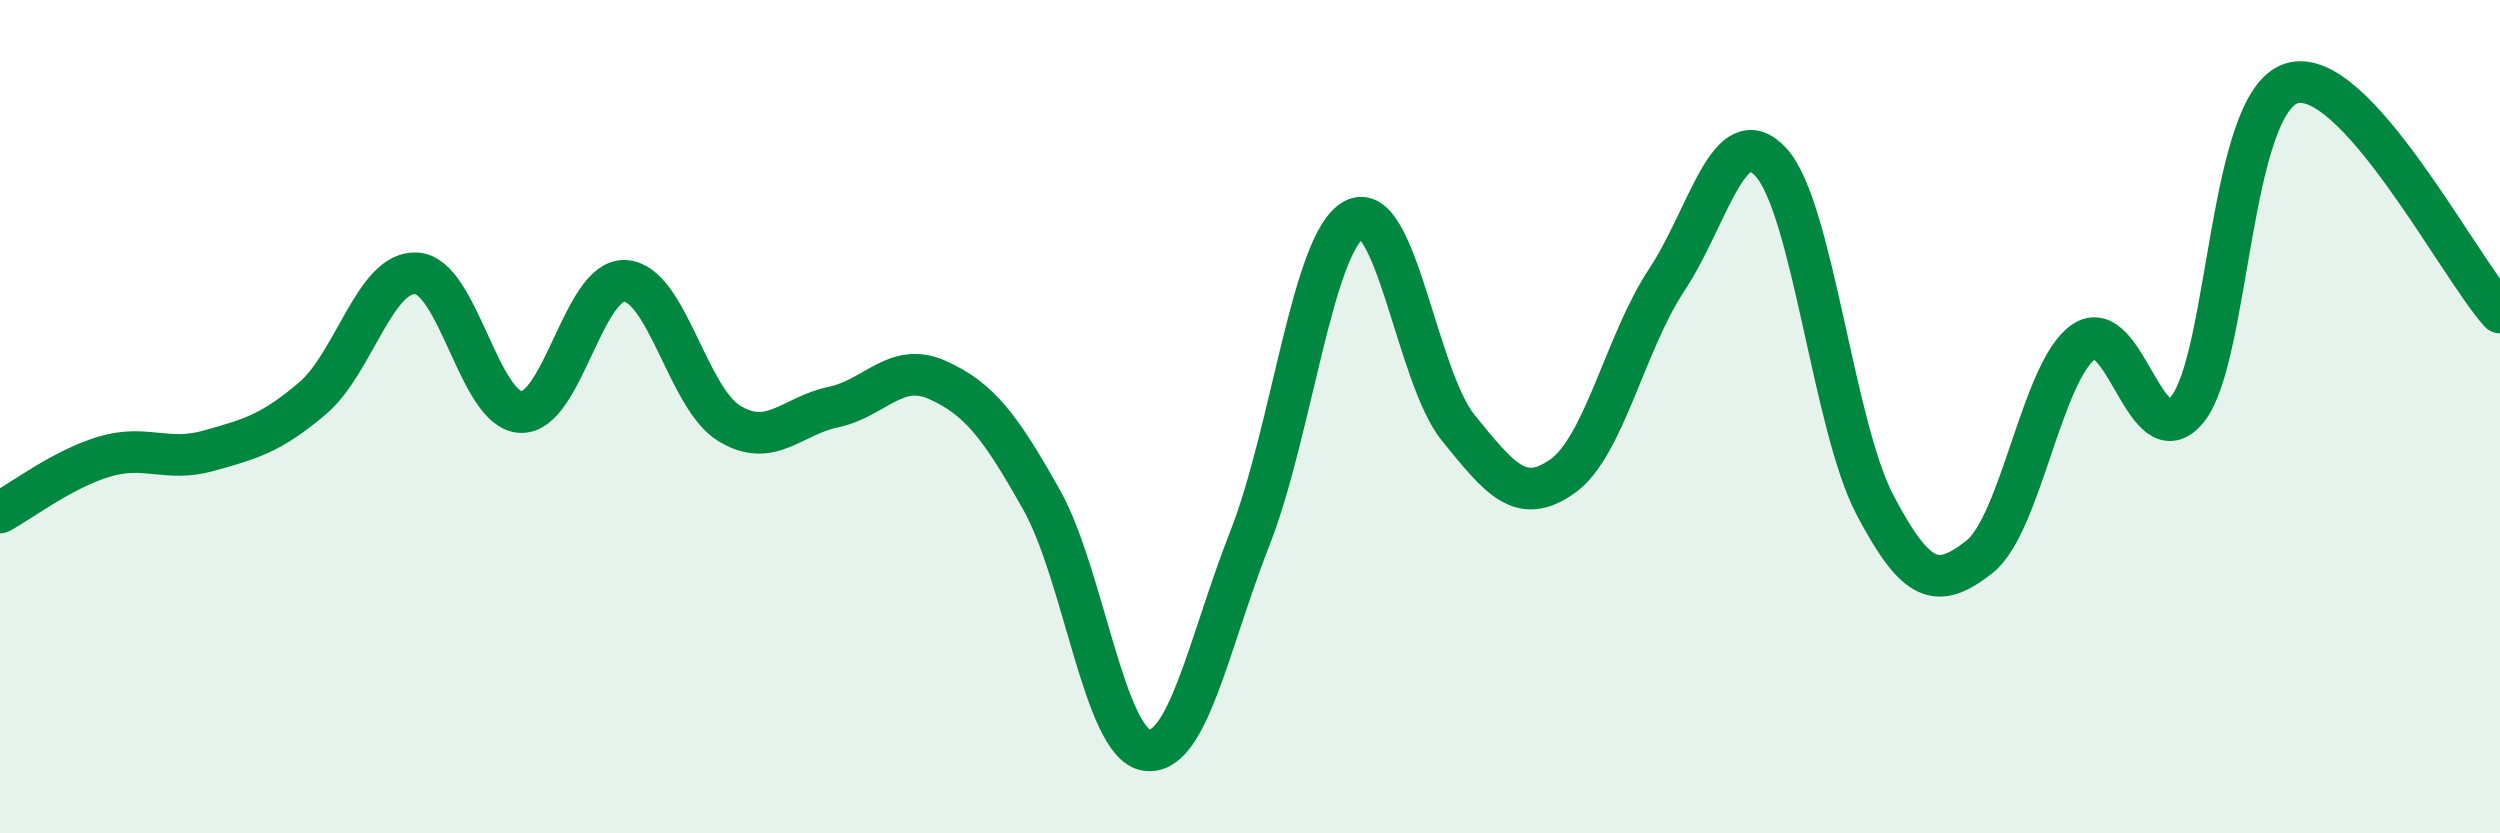
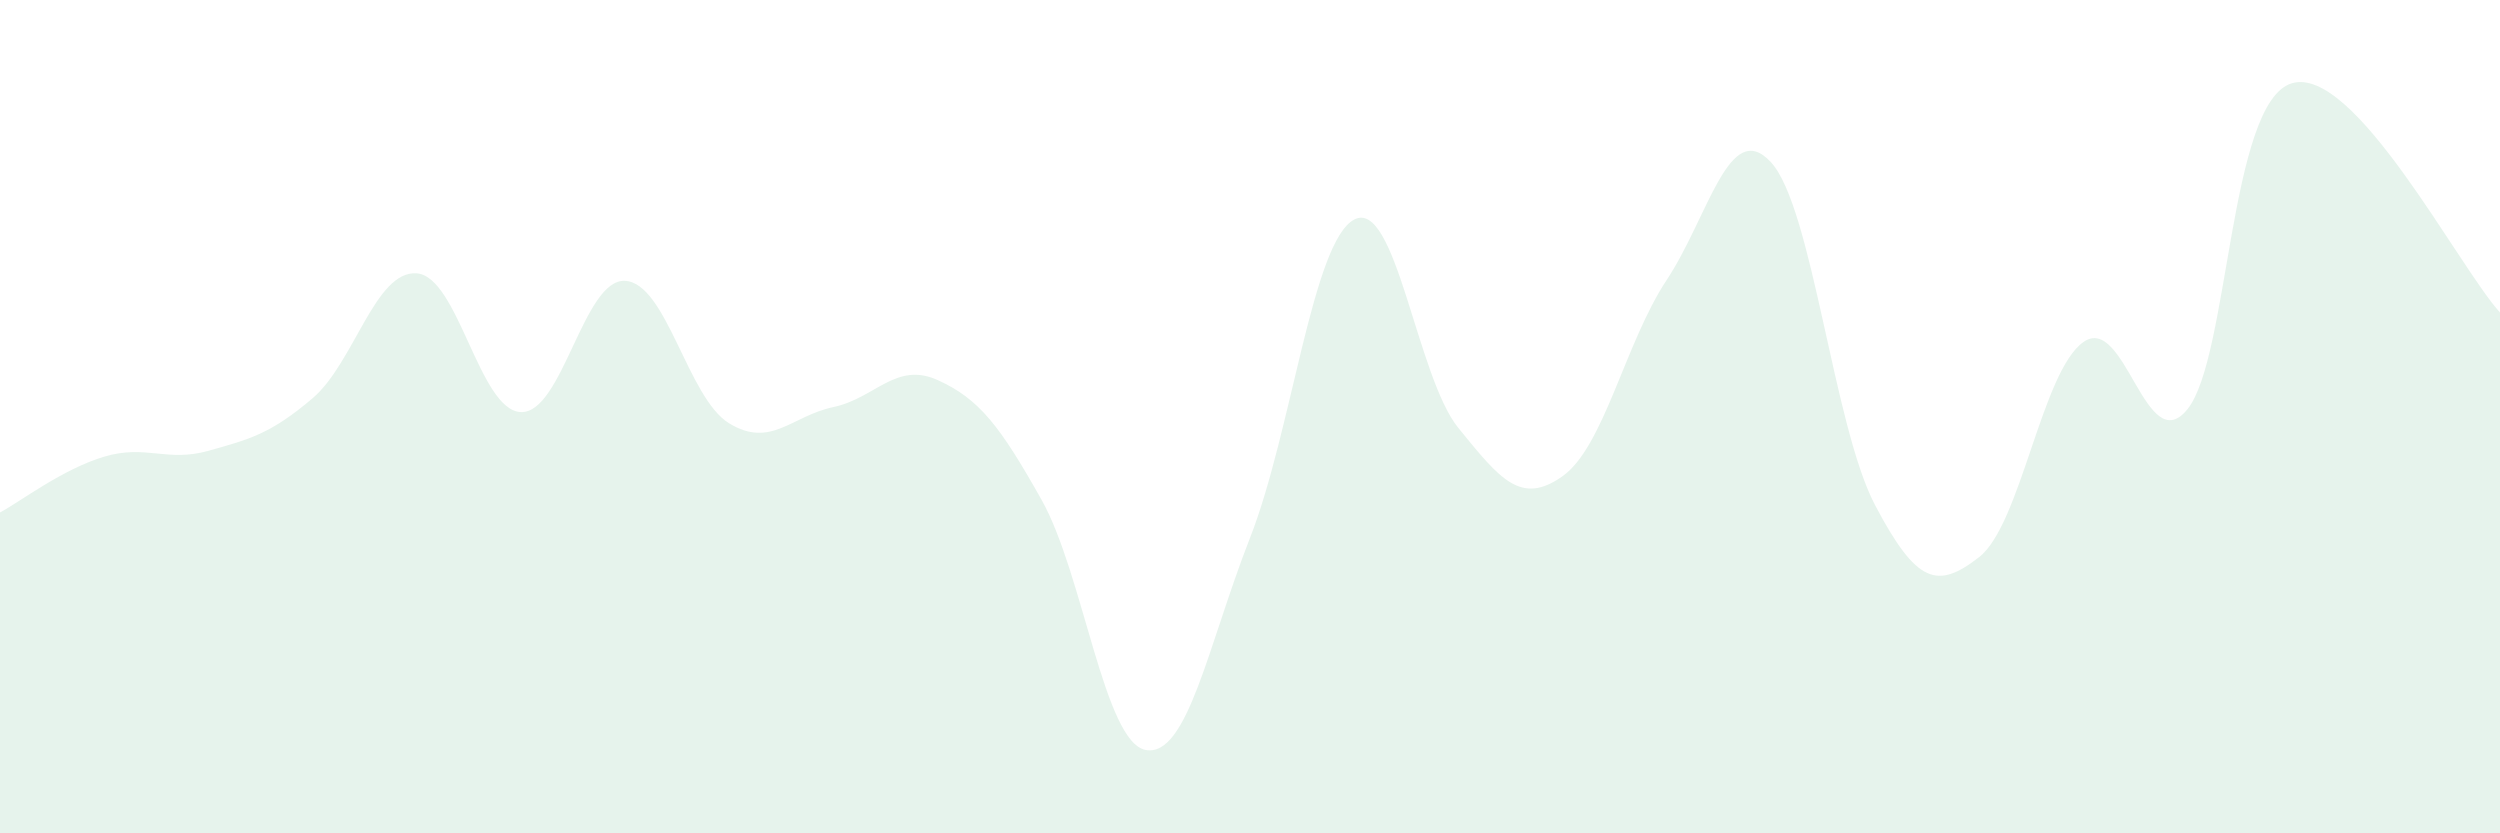
<svg xmlns="http://www.w3.org/2000/svg" width="60" height="20" viewBox="0 0 60 20">
  <path d="M 0,12.3 C 0.5,12.03 1.5,11.26 2.5,10.96 C 3.5,10.66 4,11.1 5,10.82 C 6,10.54 6.5,10.41 7.5,9.56 C 8.5,8.71 9,6.49 10,6.56 C 11,6.63 11.5,9.85 12.5,9.89 C 13.5,9.93 14,6.69 15,6.74 C 16,6.79 16.5,9.55 17.5,10.16 C 18.5,10.77 19,9.98 20,9.77 C 21,9.56 21.5,8.67 22.5,9.12 C 23.5,9.57 24,10.22 25,12 C 26,13.78 26.5,17.82 27.5,18 C 28.5,18.18 29,15.46 30,12.91 C 31,10.36 31.5,5.8 32.5,5.27 C 33.5,4.74 34,9.04 35,10.27 C 36,11.5 36.5,12.14 37.5,11.43 C 38.5,10.72 39,8.23 40,6.72 C 41,5.21 41.5,2.81 42.5,3.89 C 43.5,4.97 44,10.22 45,12.12 C 46,14.02 46.5,14.15 47.5,13.37 C 48.5,12.59 49,8.92 50,8.21 C 51,7.5 51.5,11.06 52.5,9.82 C 53.5,8.58 53.5,2.46 55,2 C 56.5,1.54 59,6.4 60,7.5L60 20L0 20Z" fill="#008740" opacity="0.1" stroke-linecap="round" stroke-linejoin="round" />
-   <path d="M 0,12.3 C 0.5,12.03 1.5,11.26 2.5,10.96 C 3.5,10.66 4,11.1 5,10.82 C 6,10.54 6.5,10.41 7.5,9.56 C 8.5,8.71 9,6.49 10,6.56 C 11,6.63 11.5,9.85 12.5,9.89 C 13.5,9.93 14,6.69 15,6.74 C 16,6.79 16.5,9.55 17.5,10.16 C 18.5,10.77 19,9.98 20,9.77 C 21,9.56 21.5,8.67 22.5,9.12 C 23.5,9.57 24,10.22 25,12 C 26,13.78 26.5,17.82 27.5,18 C 28.5,18.18 29,15.46 30,12.91 C 31,10.36 31.5,5.8 32.5,5.27 C 33.5,4.74 34,9.04 35,10.27 C 36,11.5 36.5,12.14 37.5,11.43 C 38.5,10.72 39,8.23 40,6.72 C 41,5.21 41.5,2.81 42.5,3.89 C 43.5,4.97 44,10.22 45,12.12 C 46,14.02 46.5,14.15 47.5,13.37 C 48.5,12.59 49,8.92 50,8.21 C 51,7.5 51.5,11.06 52.5,9.82 C 53.5,8.58 53.5,2.46 55,2 C 56.5,1.54 59,6.4 60,7.5" stroke="#008740" stroke-width="1" fill="none" stroke-linecap="round" stroke-linejoin="round" />
</svg>